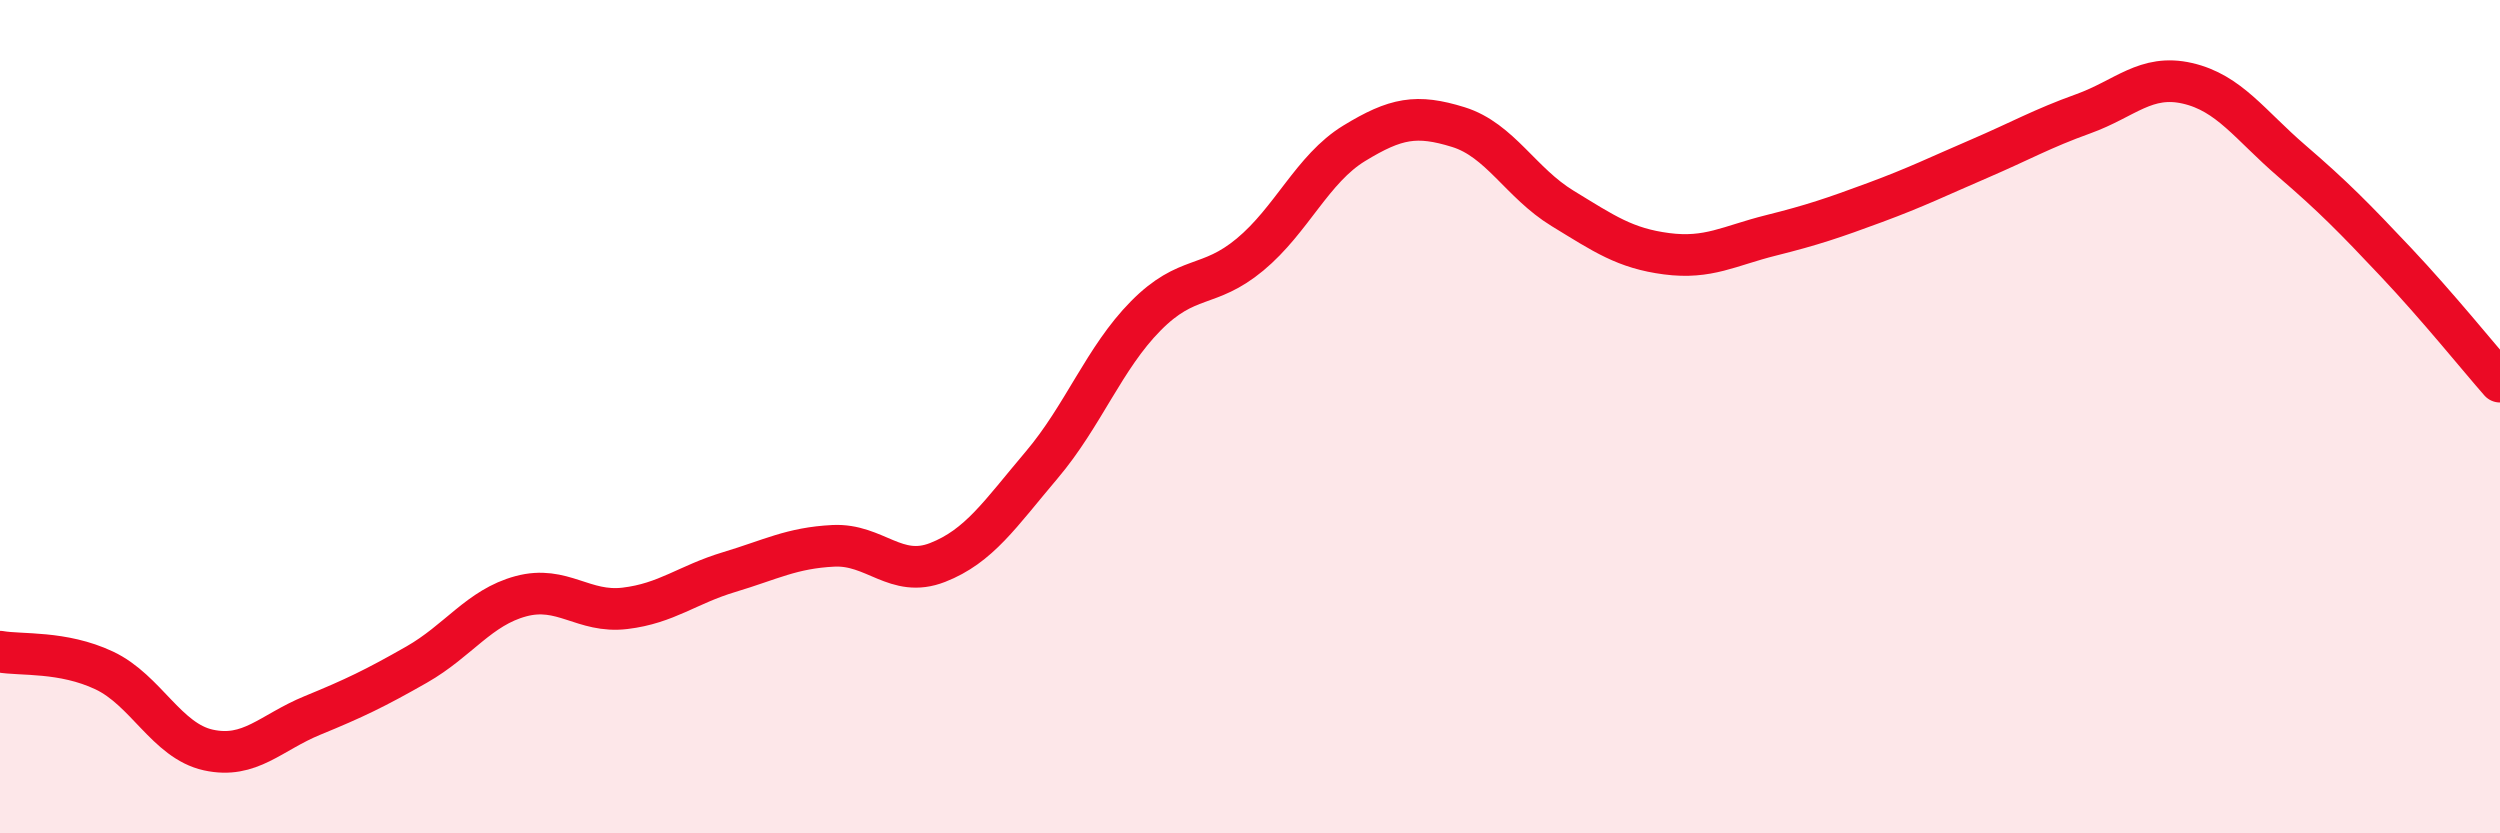
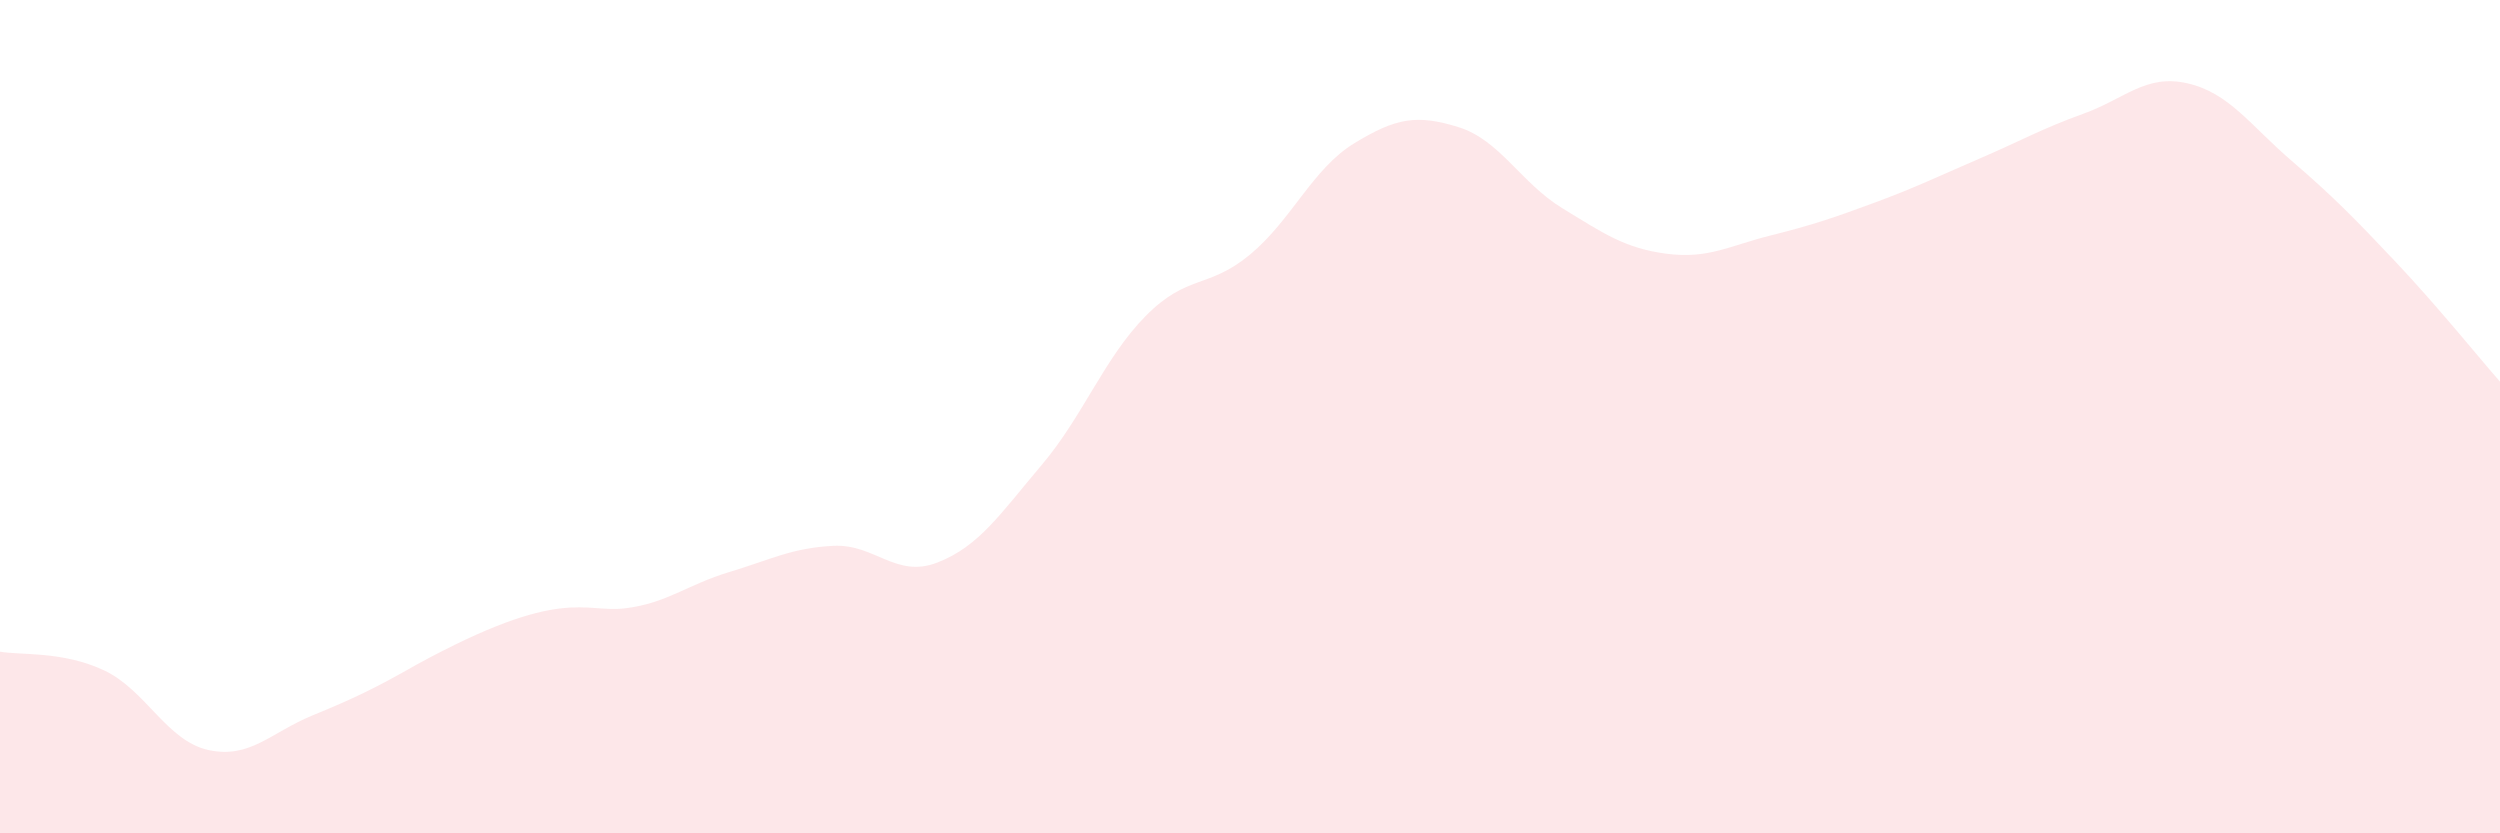
<svg xmlns="http://www.w3.org/2000/svg" width="60" height="20" viewBox="0 0 60 20">
-   <path d="M 0,15.64 C 0.5,15.73 1.5,15.62 2.5,16.09 C 3.5,16.56 4,17.78 5,18 C 6,18.22 6.5,17.58 7.5,17.17 C 8.5,16.76 9,16.52 10,15.95 C 11,15.38 11.5,14.58 12.5,14.31 C 13.5,14.04 14,14.72 15,14.6 C 16,14.48 16.5,14.03 17.5,13.73 C 18.5,13.43 19,13.15 20,13.1 C 21,13.05 21.5,13.89 22.5,13.5 C 23.5,13.11 24,12.34 25,11.16 C 26,9.98 26.5,8.59 27.5,7.58 C 28.5,6.57 29,6.94 30,6.11 C 31,5.28 31.5,4.05 32.5,3.44 C 33.5,2.83 34,2.74 35,3.05 C 36,3.36 36.5,4.39 37.5,5 C 38.5,5.61 39,5.96 40,6.09 C 41,6.22 41.5,5.9 42.5,5.65 C 43.5,5.4 44,5.23 45,4.86 C 46,4.49 46.5,4.24 47.5,3.81 C 48.5,3.38 49,3.09 50,2.73 C 51,2.37 51.5,1.77 52.5,2 C 53.5,2.23 54,3 55,3.86 C 56,4.72 56.5,5.23 57.5,6.29 C 58.5,7.35 59.5,8.59 60,9.16L60 20L0 20Z" fill="#EB0A25" opacity="0.1" stroke-linecap="round" stroke-linejoin="round" />
-   <path d="M 0,15.64 C 0.5,15.73 1.5,15.62 2.5,16.09 C 3.5,16.56 4,17.78 5,18 C 6,18.22 6.5,17.58 7.5,17.17 C 8.5,16.76 9,16.52 10,15.95 C 11,15.38 11.5,14.58 12.5,14.31 C 13.5,14.04 14,14.72 15,14.6 C 16,14.48 16.5,14.03 17.5,13.73 C 18.5,13.43 19,13.15 20,13.1 C 21,13.05 21.5,13.89 22.5,13.5 C 23.5,13.11 24,12.34 25,11.16 C 26,9.98 26.5,8.59 27.5,7.58 C 28.5,6.57 29,6.94 30,6.11 C 31,5.28 31.5,4.05 32.5,3.44 C 33.5,2.83 34,2.74 35,3.05 C 36,3.36 36.5,4.39 37.5,5 C 38.5,5.61 39,5.96 40,6.09 C 41,6.22 41.5,5.9 42.5,5.65 C 43.5,5.4 44,5.23 45,4.86 C 46,4.49 46.5,4.24 47.5,3.81 C 48.5,3.38 49,3.09 50,2.73 C 51,2.37 51.5,1.77 52.5,2 C 53.5,2.23 54,3 55,3.86 C 56,4.72 56.5,5.23 57.5,6.29 C 58.5,7.35 59.5,8.59 60,9.16" stroke="#EB0A25" stroke-width="1" fill="none" stroke-linecap="round" stroke-linejoin="round" />
+   <path d="M 0,15.64 C 0.5,15.73 1.5,15.62 2.5,16.09 C 3.5,16.56 4,17.78 5,18 C 6,18.22 6.5,17.58 7.5,17.17 C 8.5,16.76 9,16.52 10,15.95 C 13.5,14.04 14,14.72 15,14.6 C 16,14.48 16.5,14.03 17.5,13.73 C 18.5,13.43 19,13.15 20,13.1 C 21,13.05 21.5,13.89 22.5,13.5 C 23.5,13.11 24,12.34 25,11.16 C 26,9.98 26.5,8.59 27.5,7.58 C 28.5,6.57 29,6.94 30,6.11 C 31,5.28 31.5,4.05 32.5,3.44 C 33.5,2.83 34,2.74 35,3.05 C 36,3.36 36.5,4.39 37.5,5 C 38.5,5.61 39,5.96 40,6.09 C 41,6.22 41.5,5.9 42.5,5.65 C 43.5,5.4 44,5.23 45,4.86 C 46,4.49 46.5,4.24 47.5,3.81 C 48.5,3.38 49,3.09 50,2.73 C 51,2.37 51.5,1.77 52.5,2 C 53.5,2.23 54,3 55,3.86 C 56,4.72 56.5,5.23 57.5,6.29 C 58.5,7.35 59.5,8.59 60,9.16L60 20L0 20Z" fill="#EB0A25" opacity="0.1" stroke-linecap="round" stroke-linejoin="round" />
</svg>